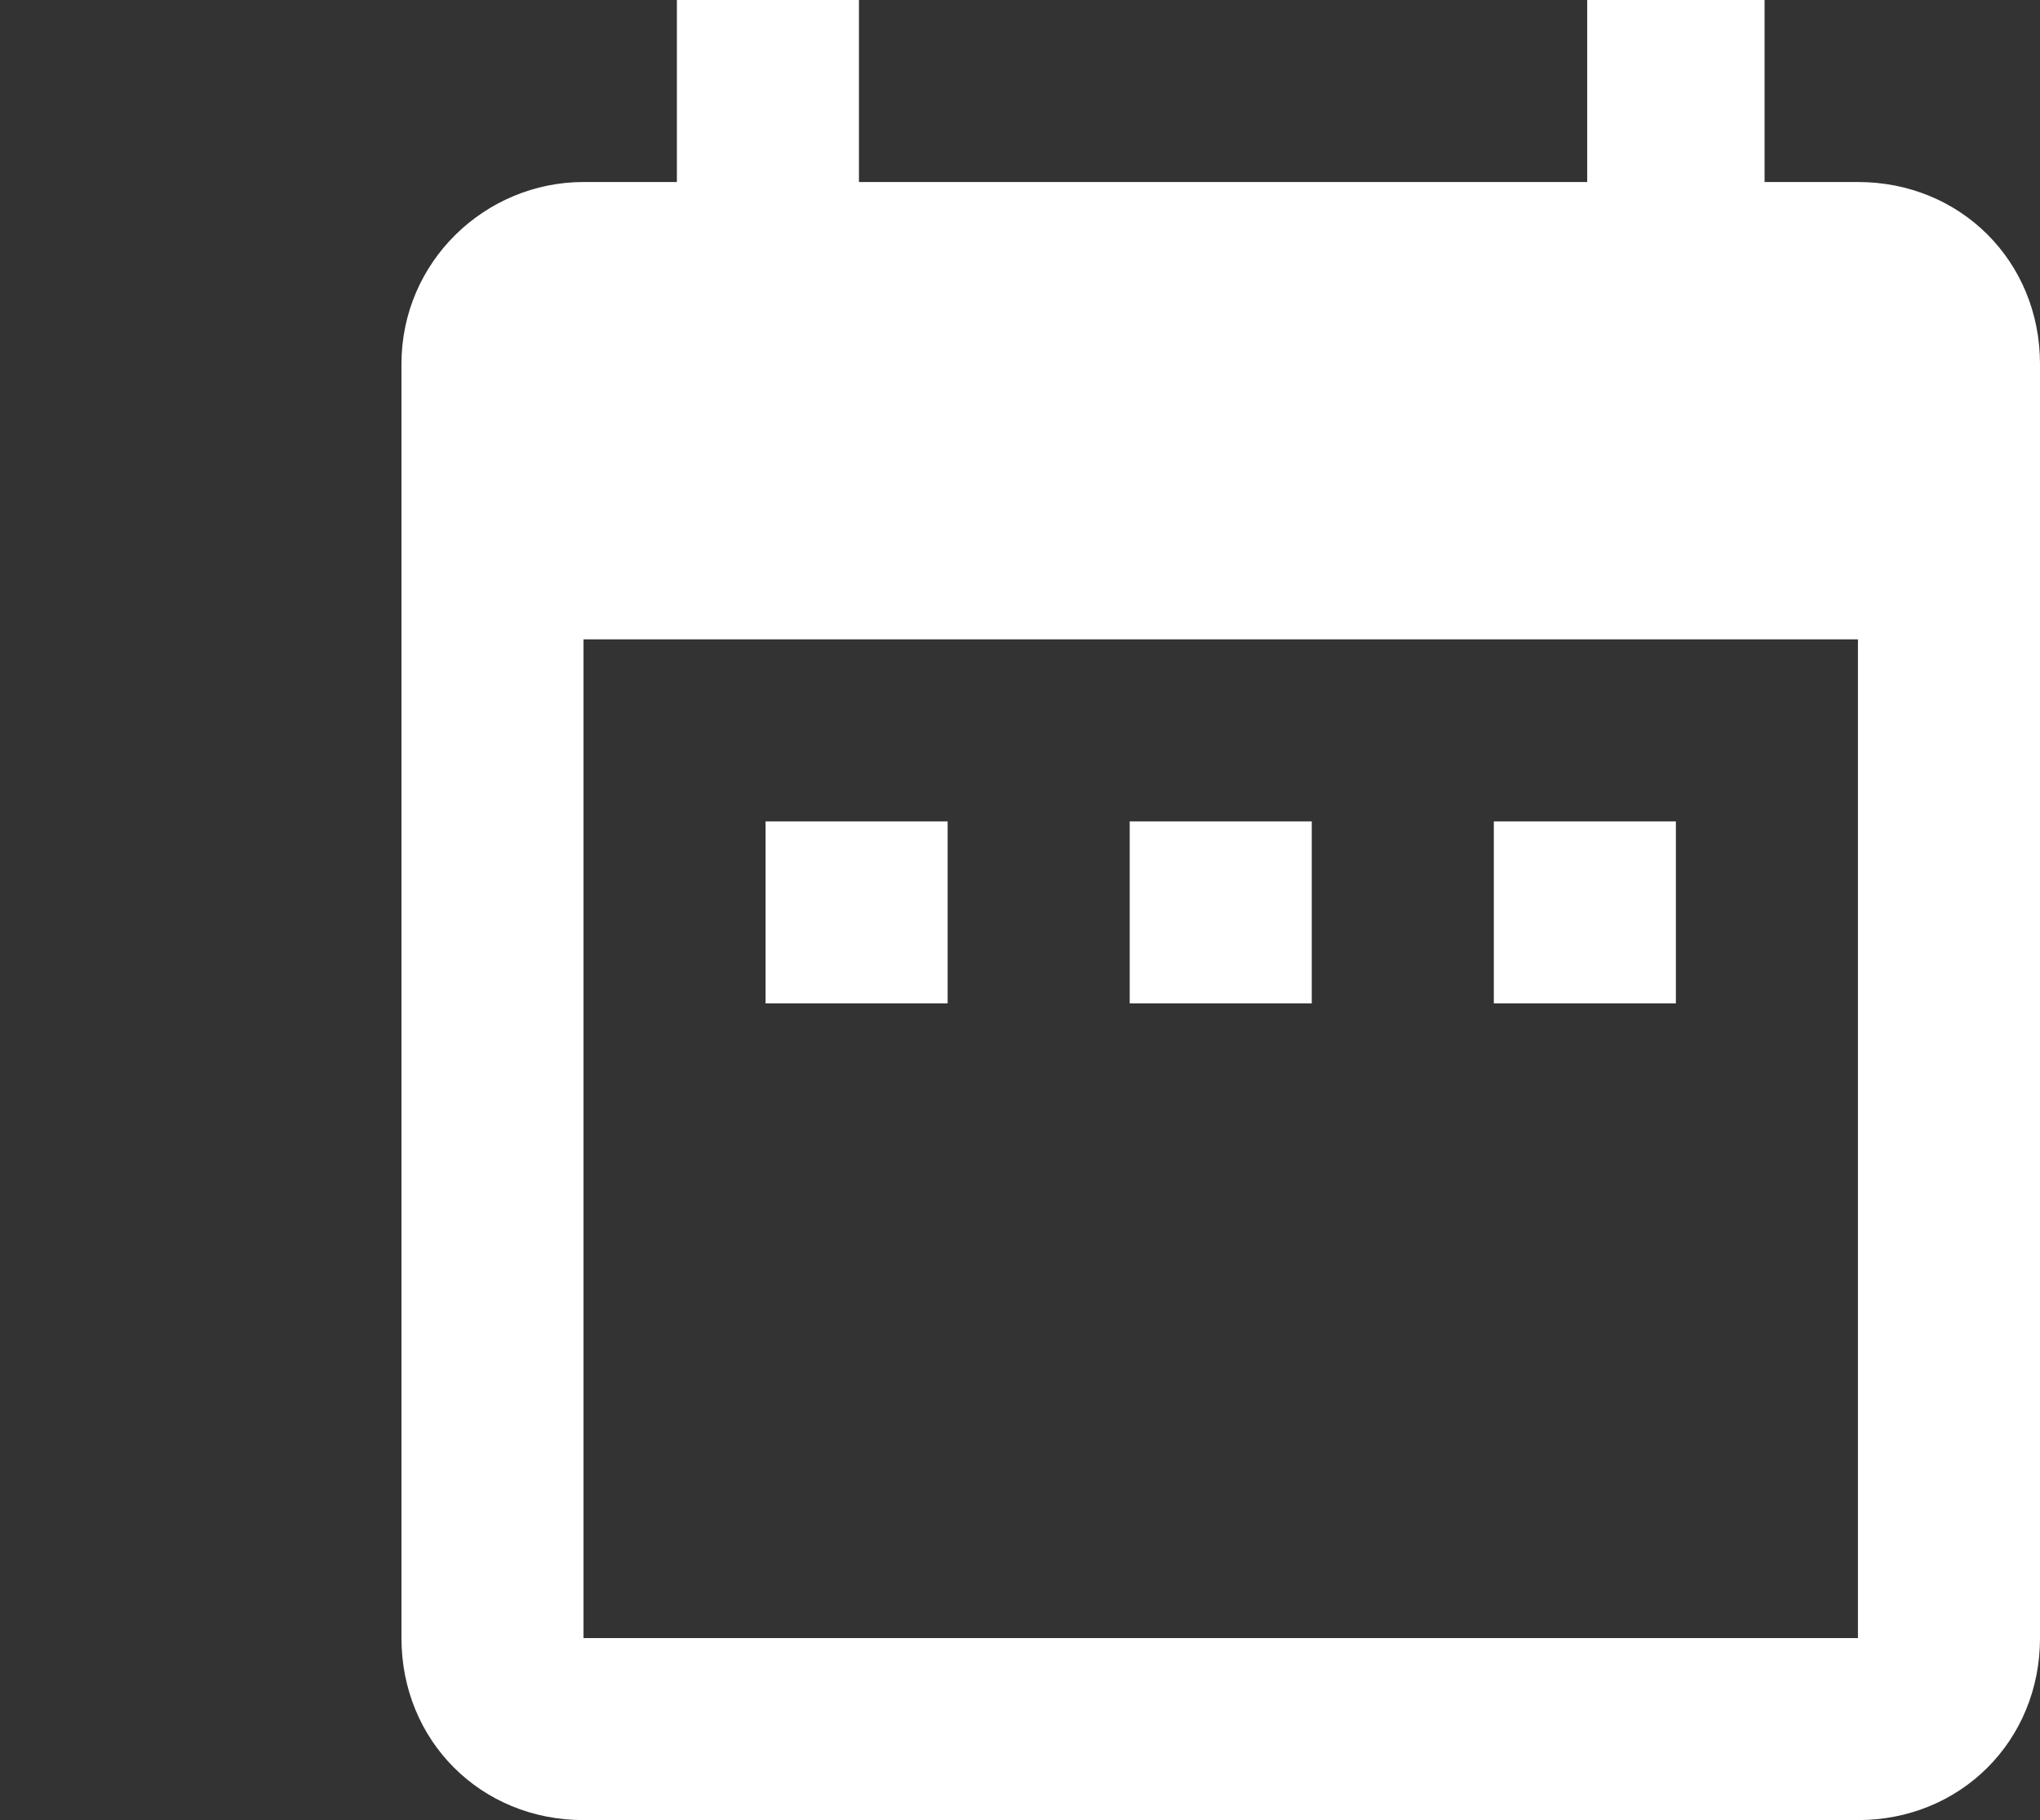
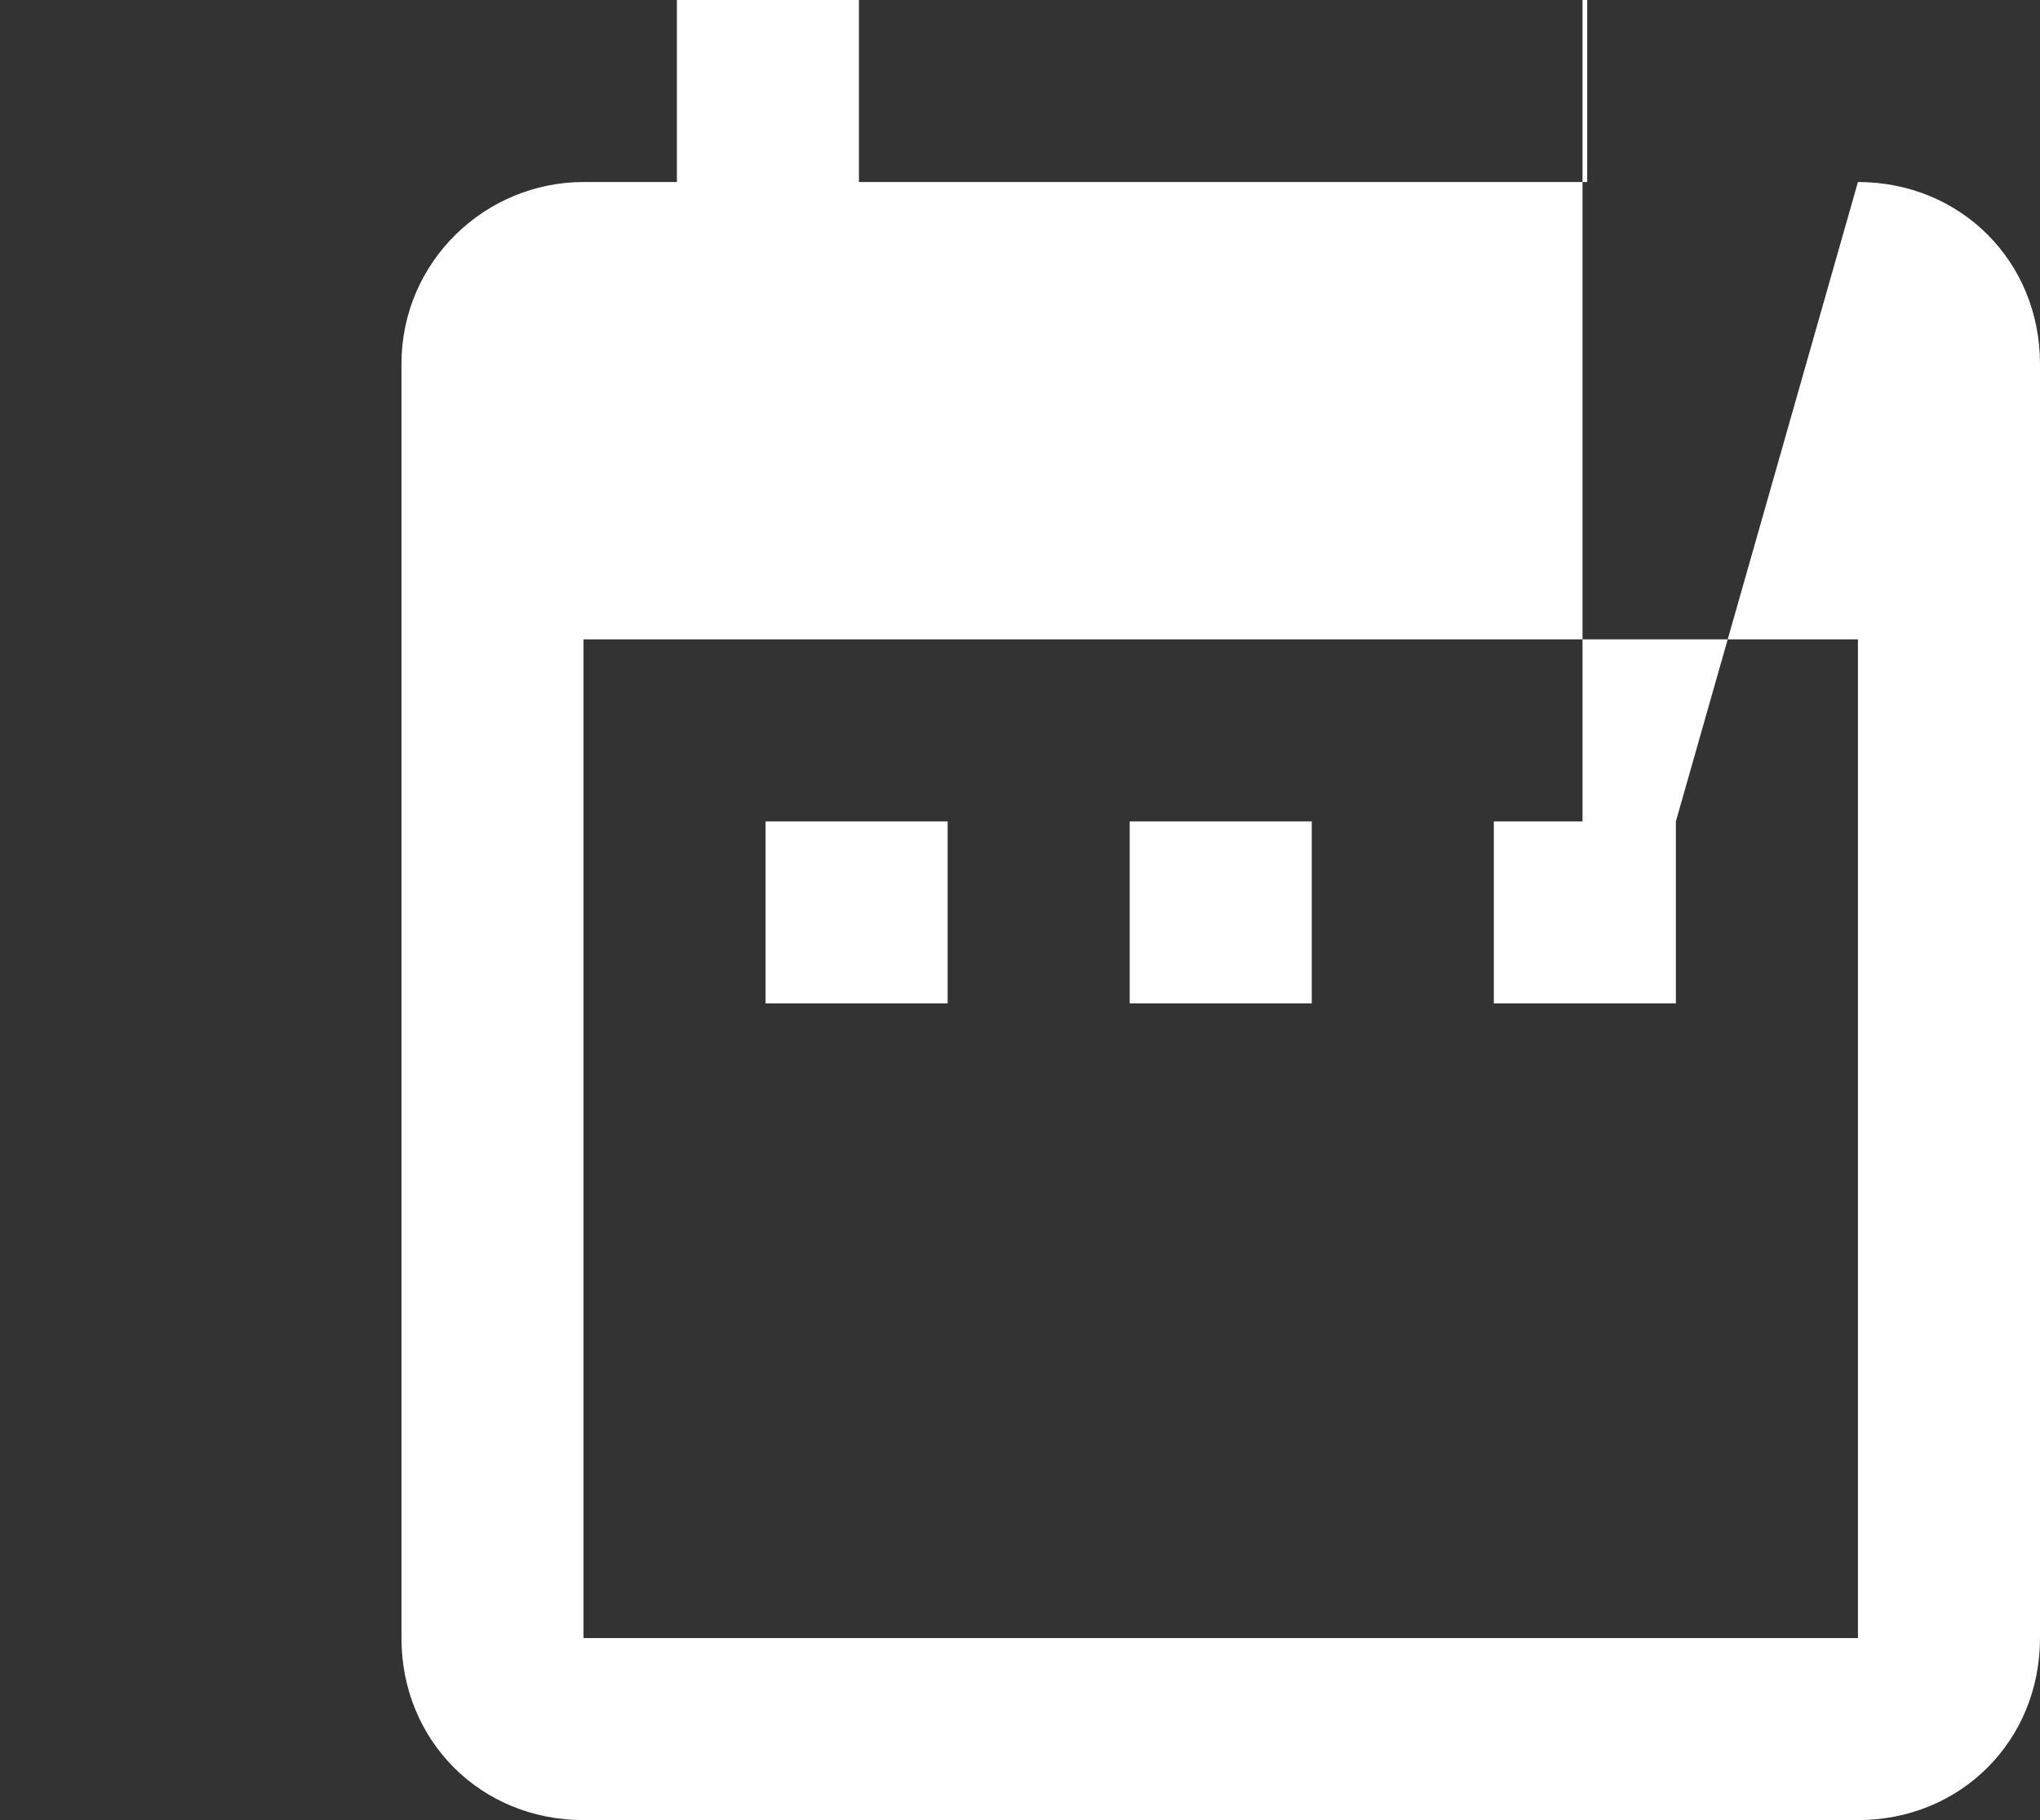
<svg xmlns="http://www.w3.org/2000/svg" version="1.1" id="Layer_1" x="0px" y="0px" viewBox="0 0 43.7 39" style="enable-background:new 0 0 43.7 39;" xml:space="preserve">
  <rect x="0" y="0" width="43.7" height="39" fill="#333333" stroke="none" />
  <style type="text/css">
	.st0{fill:#FFFFFF;}
</style>
-   <path id="Icon_material-date-range" class="st0" d="M20.3,17.6h-3.9v3.9h3.9V17.6z M28.1,17.6h-3.9v3.9h3.9V17.6z M35.9,17.6H32v3.9  h3.9L35.9,17.6z M39.8,3.9h-2V0H34v3.9H18.4V0h-3.9v3.9h-2c-2.1,0-3.9,1.7-3.9,3.9c0,0,0,0,0,0l0,27.3c0,2.2,1.7,3.9,3.9,3.9h27.3  c2.2,0,3.9-1.7,3.9-3.9V7.8C43.7,5.6,42,3.9,39.8,3.9z M39.8,35.1H12.5V13.7h27.3L39.8,35.1z" />
+   <path id="Icon_material-date-range" class="st0" d="M20.3,17.6h-3.9v3.9h3.9V17.6z M28.1,17.6h-3.9v3.9h3.9V17.6z M35.9,17.6H32v3.9  h3.9L35.9,17.6z h-2V0H34v3.9H18.4V0h-3.9v3.9h-2c-2.1,0-3.9,1.7-3.9,3.9c0,0,0,0,0,0l0,27.3c0,2.2,1.7,3.9,3.9,3.9h27.3  c2.2,0,3.9-1.7,3.9-3.9V7.8C43.7,5.6,42,3.9,39.8,3.9z M39.8,35.1H12.5V13.7h27.3L39.8,35.1z" />
</svg>